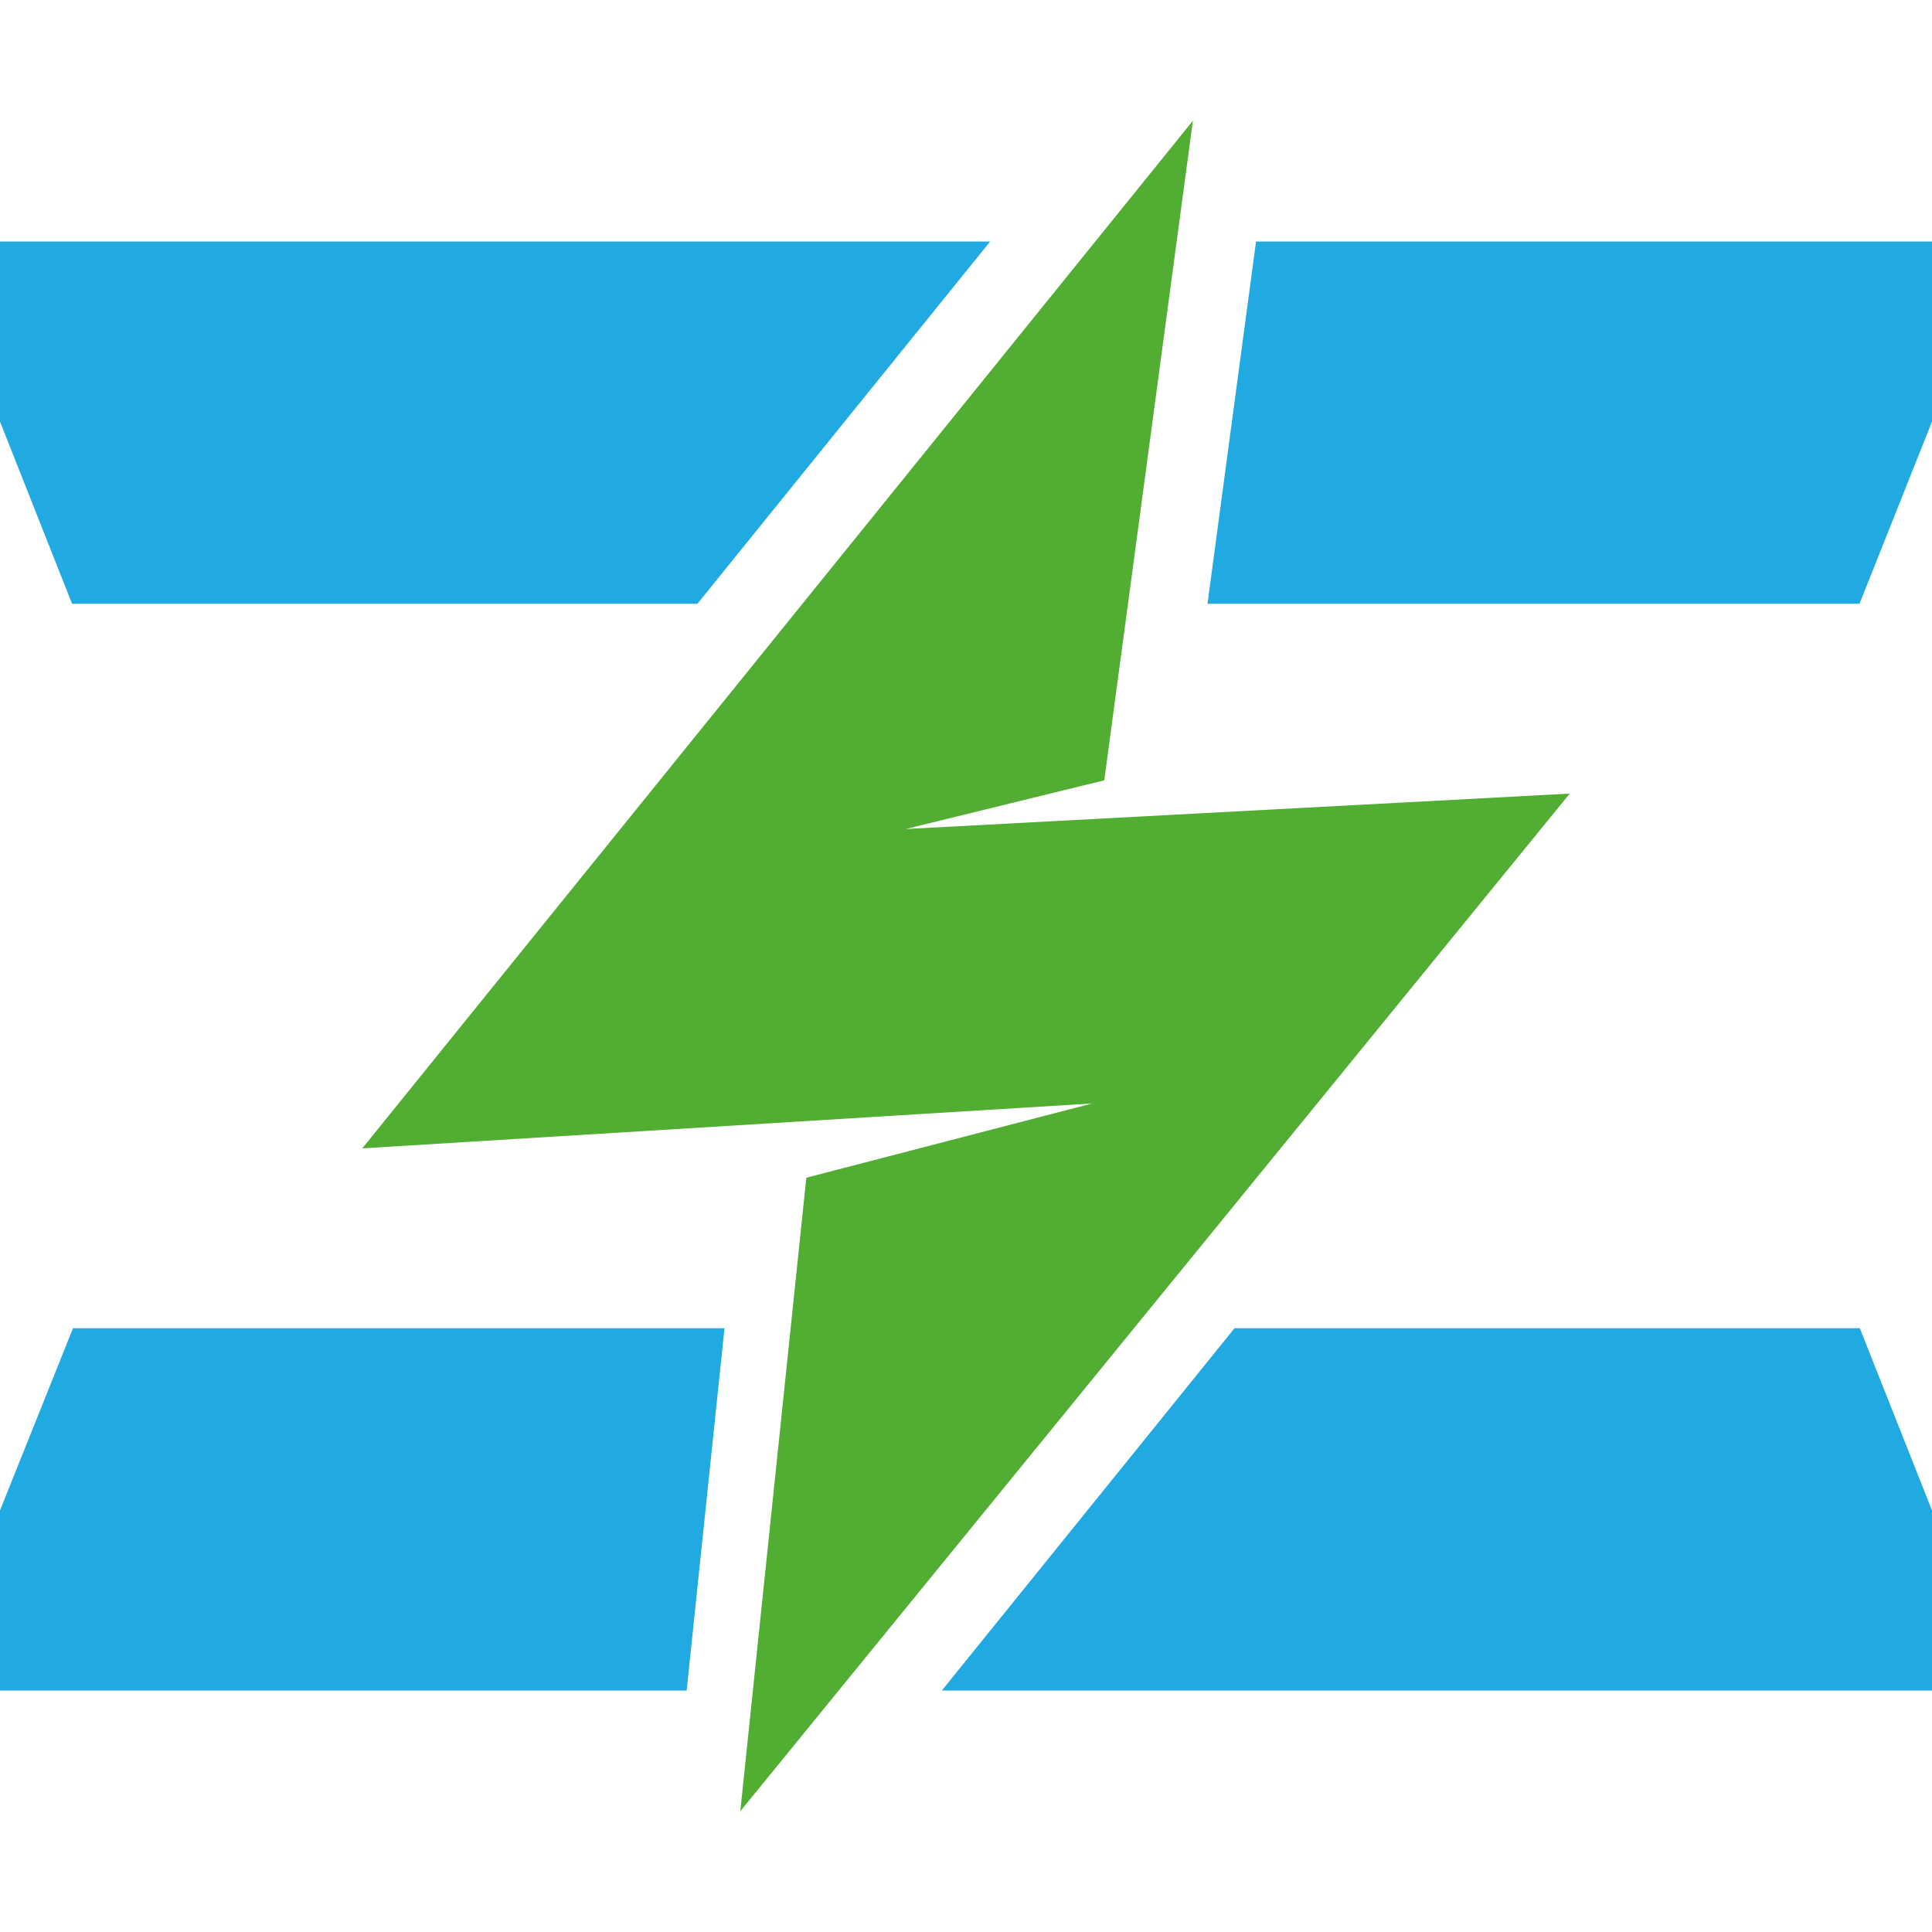
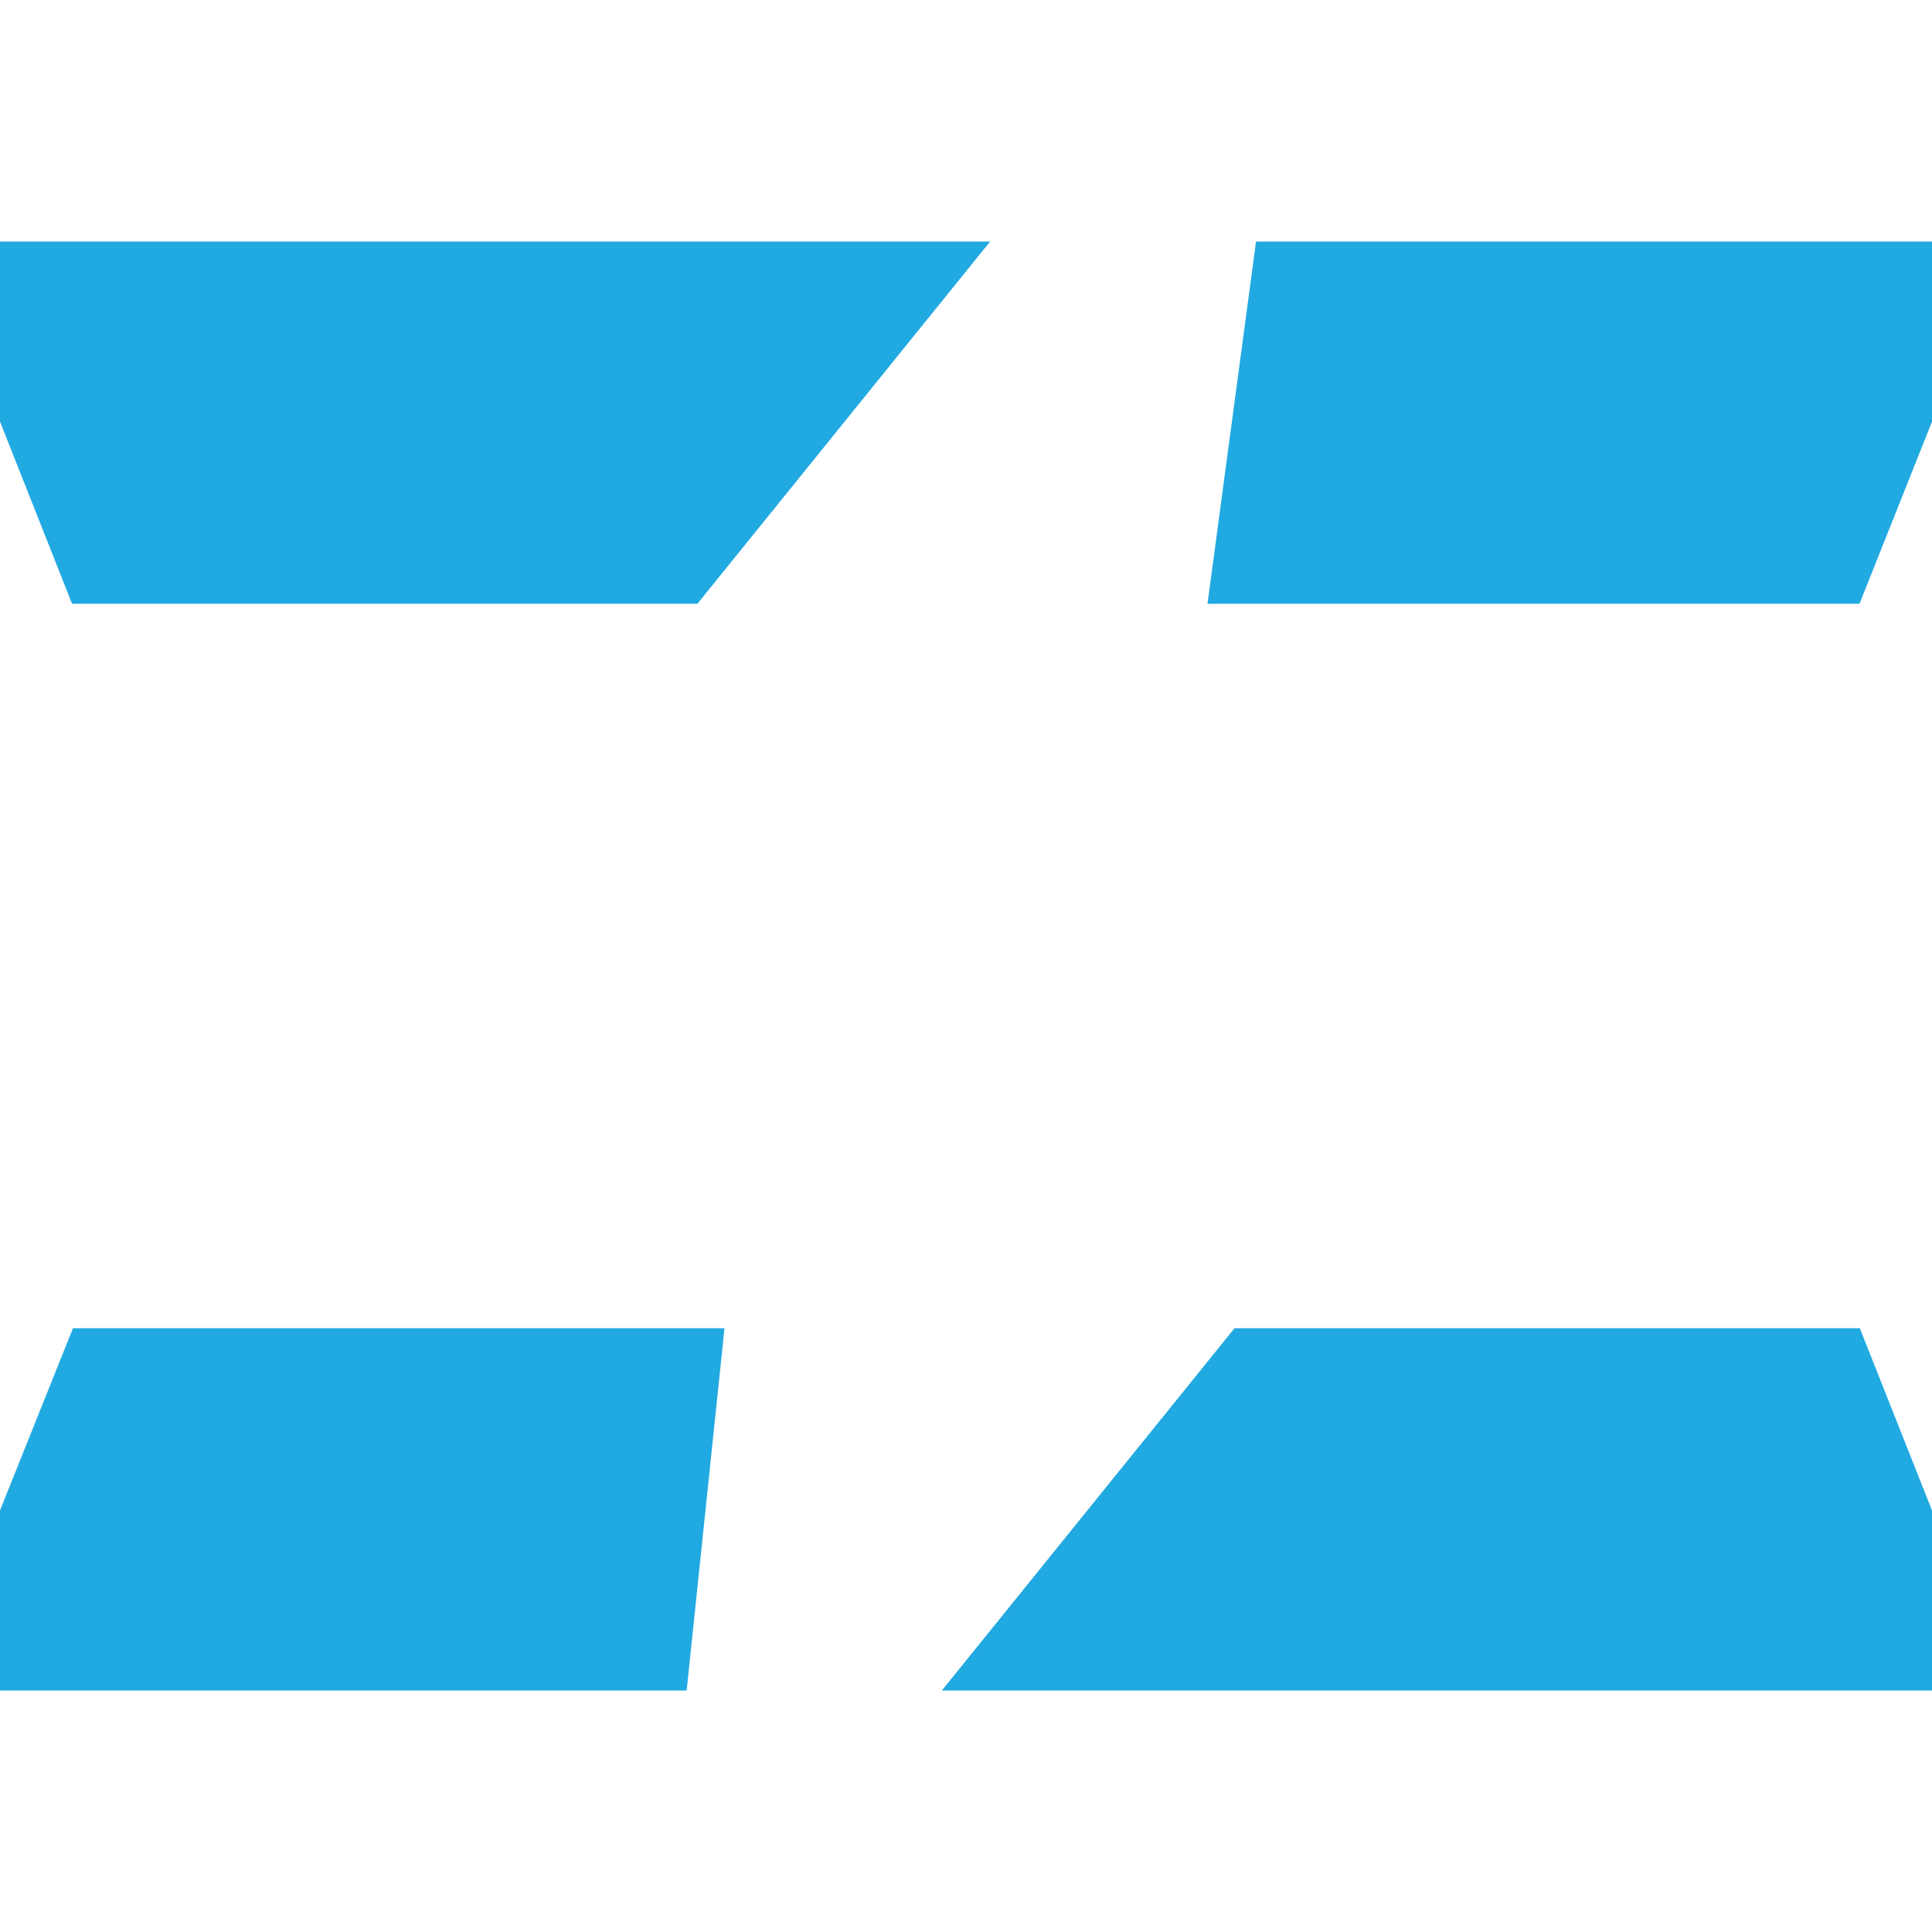
<svg xmlns="http://www.w3.org/2000/svg" width="80" height="80" viewBox="0 0 80 80" fill="none">
  <g id="4.3. sign white 1">
    <path id="Vector" d="M30 55H16.126H15.572H3.022L0 62.544V70H28.433L30 55Z" fill="#21A9E1" />
    <path id="Vector_2" d="M40.876 10H0V17.457L2.984 25H15.376H15.923H28.879L41 10H40.876Z" fill="#21A9E1" />
    <path id="Vector_3" d="M50 25H64.002H64.555H76.998L80 17.457V10H52.01L50 25Z" fill="#21A9E1" />
    <path id="Vector_4" d="M39.124 70H80V62.544L77.012 55H64.624H64.074H51.118L39 70H39.124Z" fill="#21A9E1" />
-     <path id="Vector_5" d="M49.395 5L15 47.552L45.221 45.692L33.388 48.767L30.654 75L65 32.861L37.5 34.328L45.726 32.311L49.395 5Z" fill="#52AE32" />
  </g>
</svg>